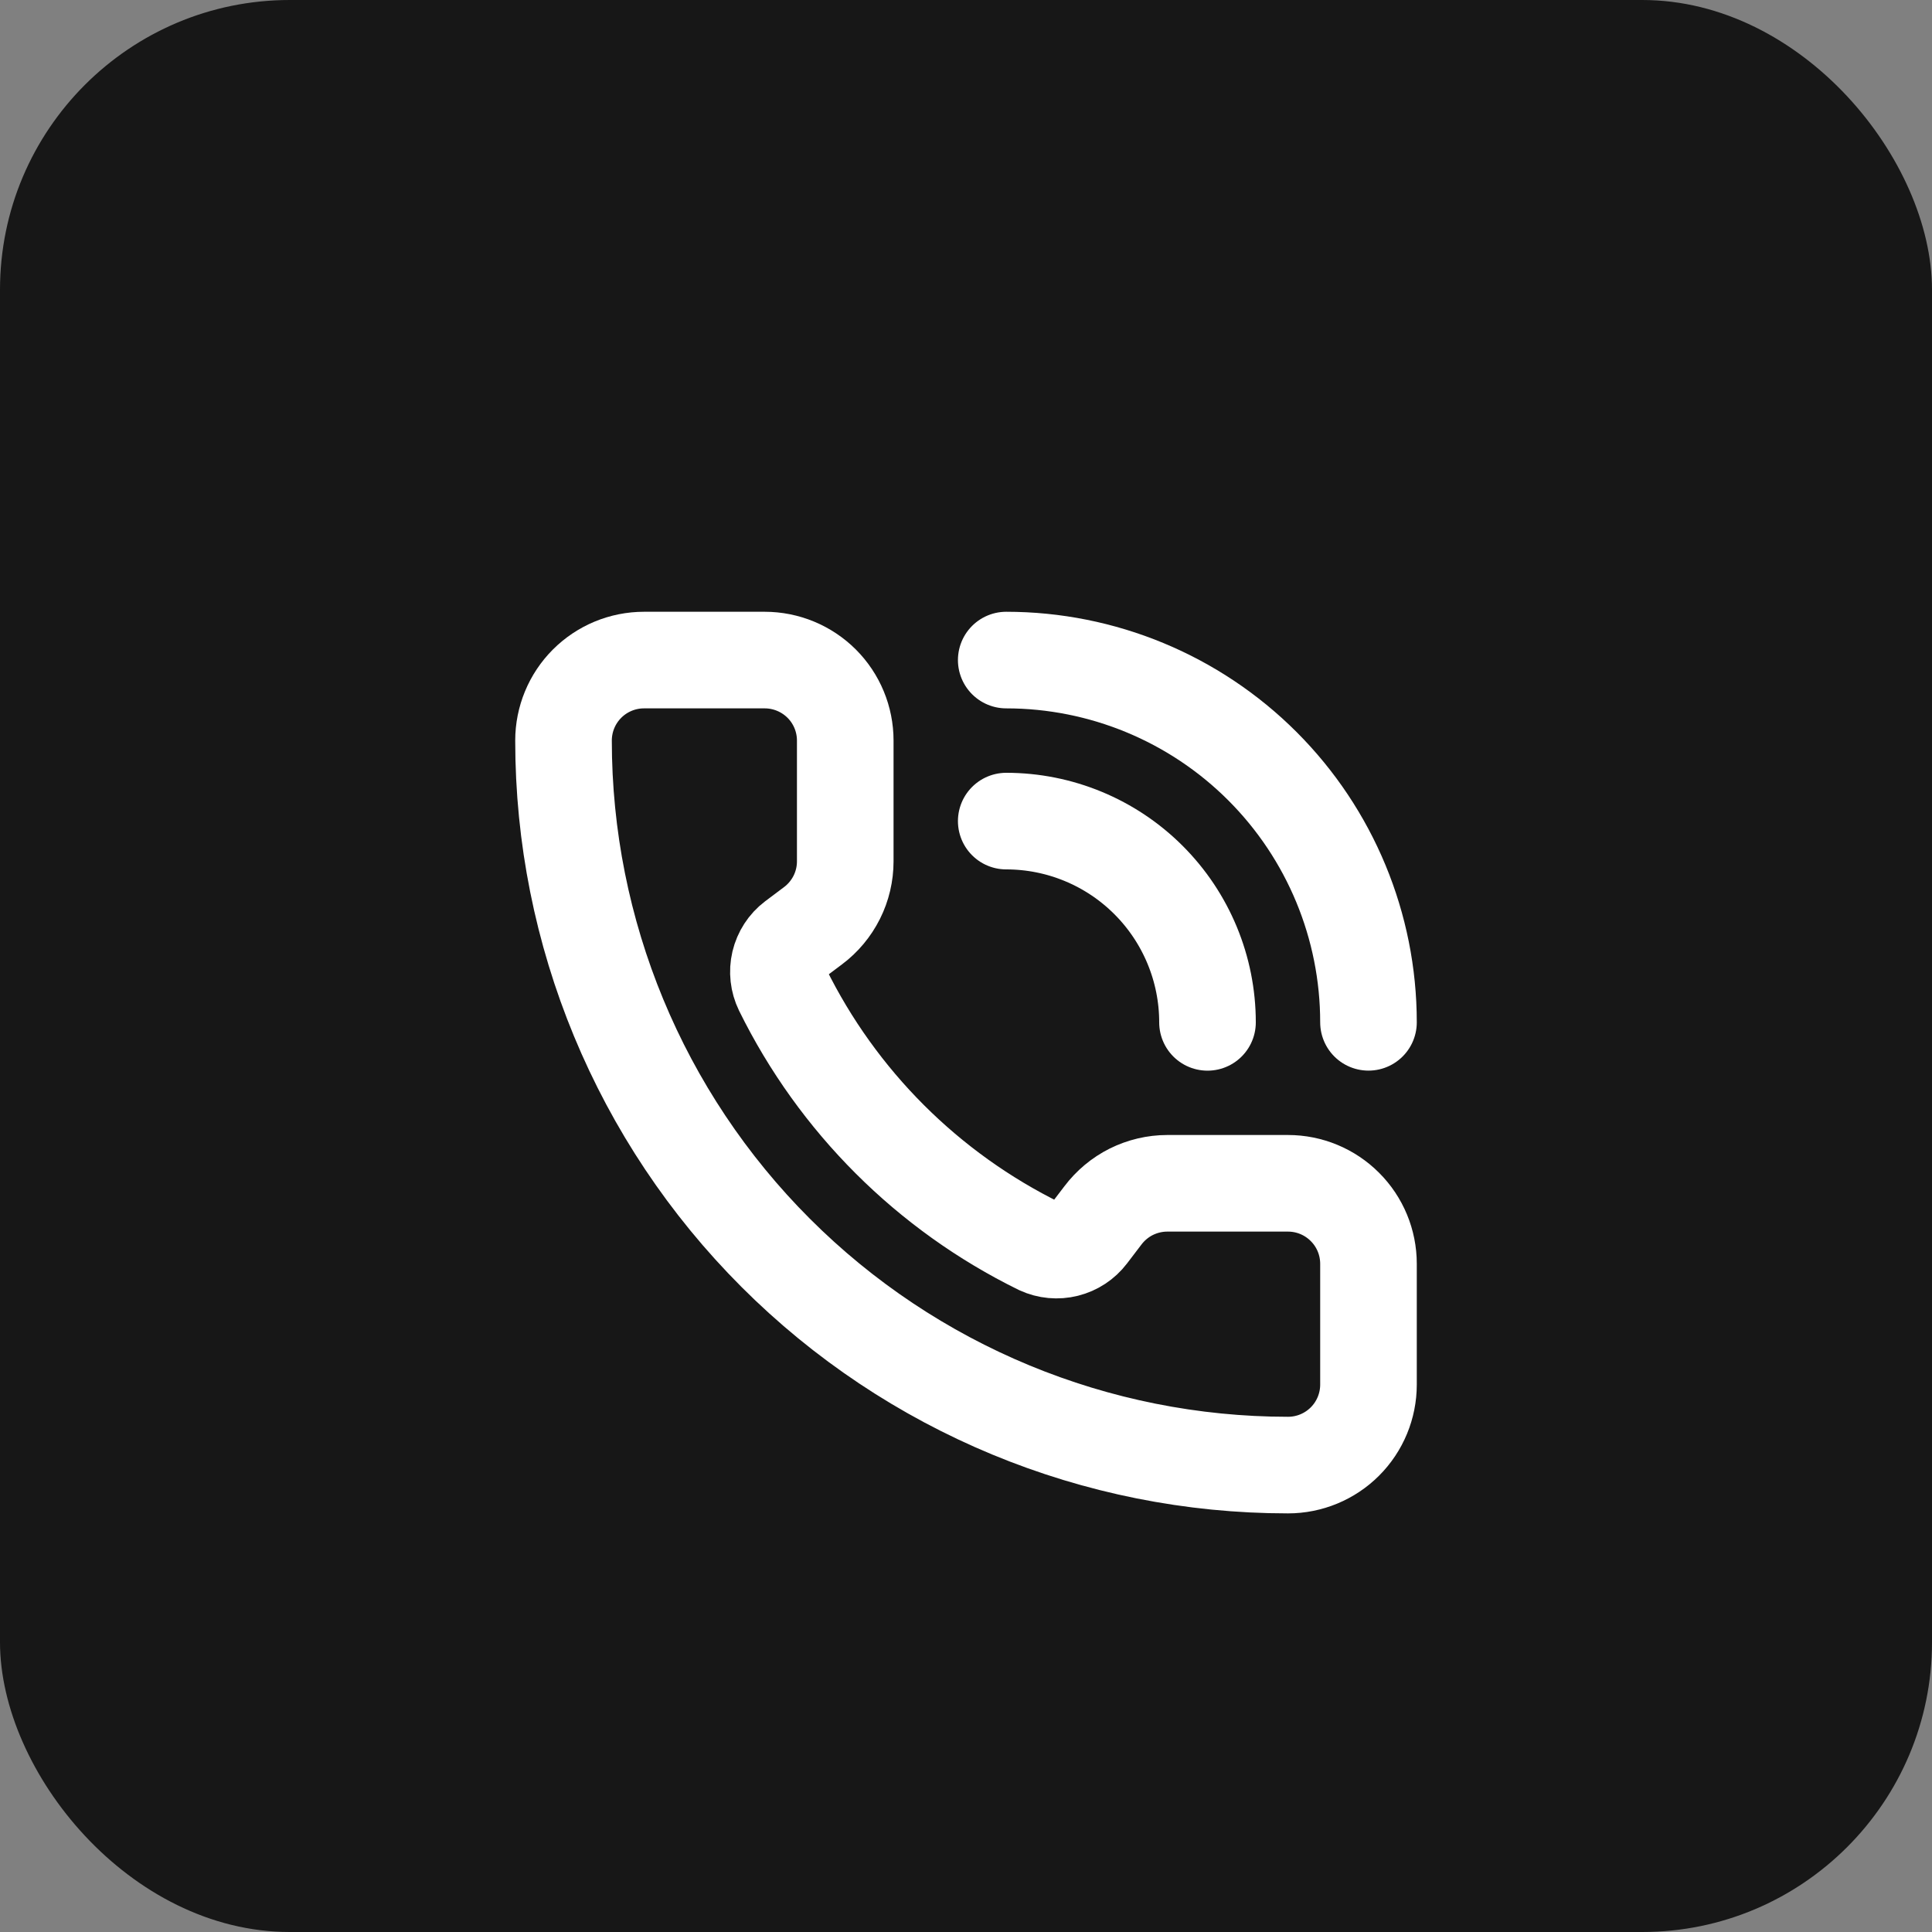
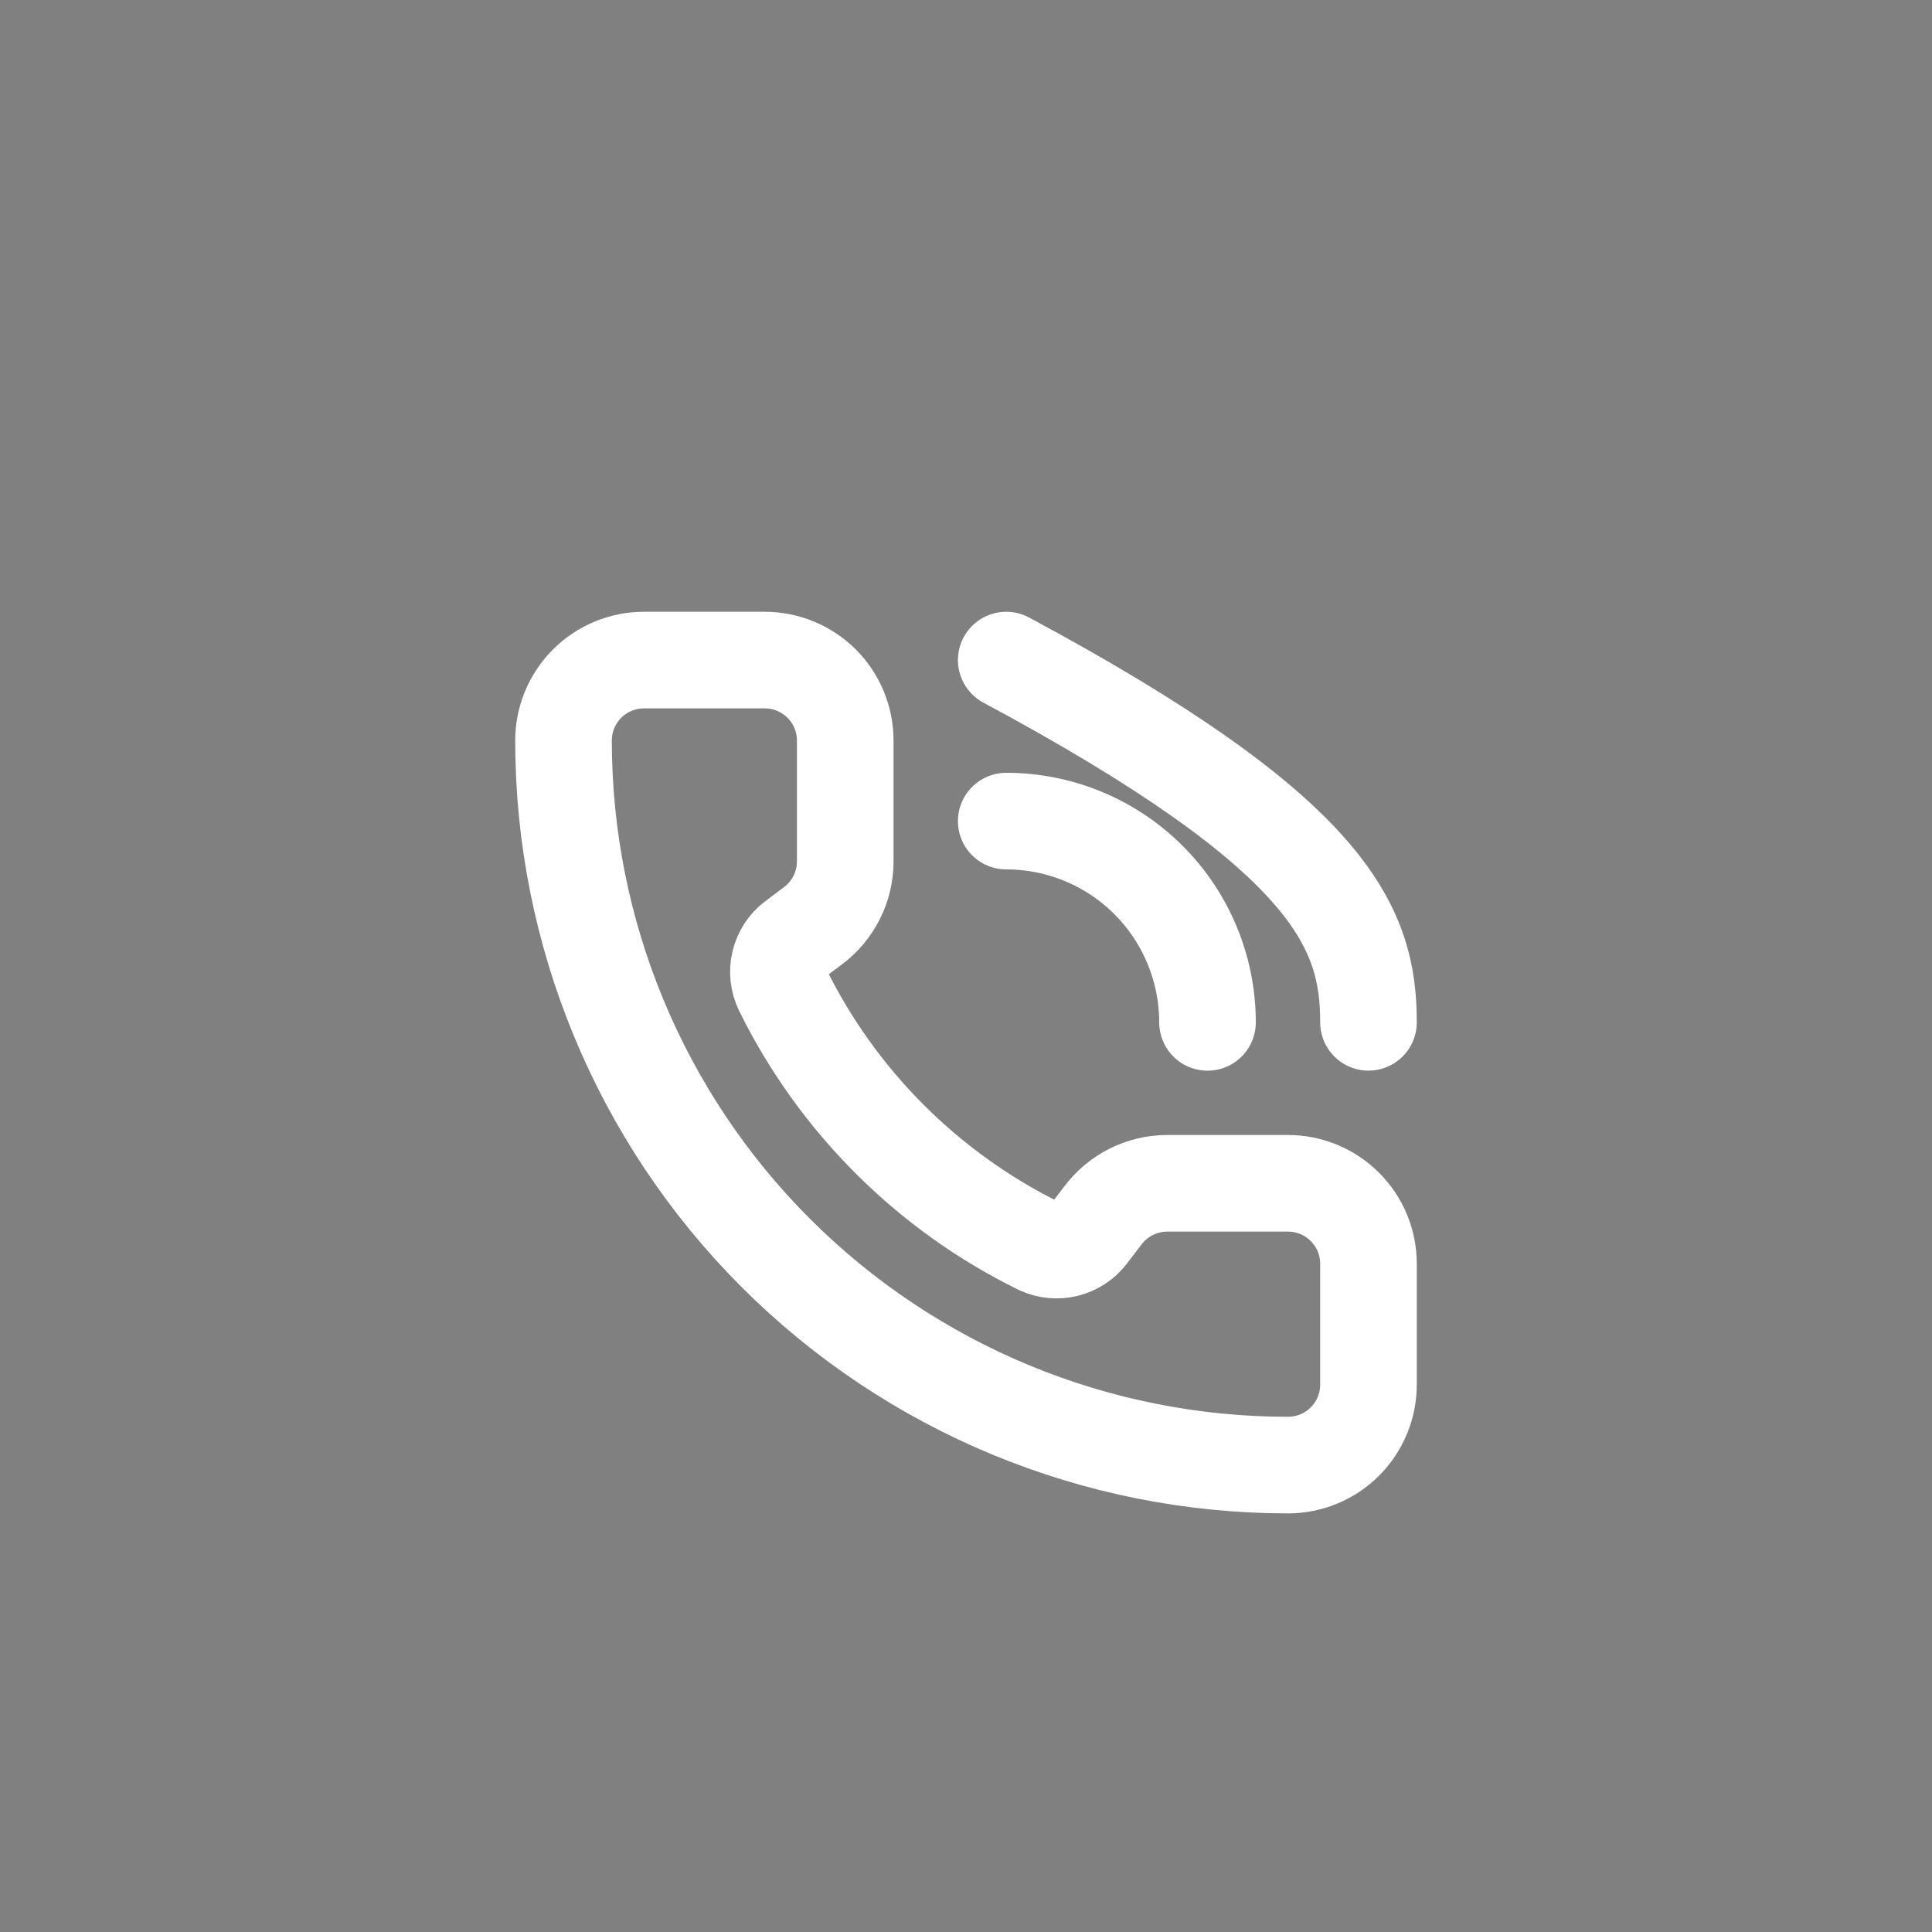
<svg xmlns="http://www.w3.org/2000/svg" width="40" height="40" viewBox="0 0 40 40" fill="none">
  <rect x="0" y="0" width="40" height="40" fill="#808080" stroke="none" />
-   <rect width="40" height="40" rx="6" fill="#171717" />
  <g clip-path="url(#clip0_499_25)">
-     <path d="M20.833 13.666C22.822 13.666 24.73 14.456 26.137 15.863C27.543 17.269 28.333 19.177 28.333 21.166" stroke="white" stroke-width="2" stroke-linecap="round" stroke-linejoin="round" />
+     <path d="M20.833 13.666C27.543 17.269 28.333 19.177 28.333 21.166" stroke="white" stroke-width="2" stroke-linecap="round" stroke-linejoin="round" />
    <path d="M20.833 17C21.938 17 22.998 17.439 23.779 18.22C24.561 19.002 25 20.062 25 21.167" stroke="white" stroke-width="2" stroke-linecap="round" stroke-linejoin="round" />
    <path d="M21.527 25.806C21.699 25.885 21.893 25.903 22.076 25.857C22.26 25.811 22.423 25.704 22.538 25.553L22.833 25.166C22.989 24.959 23.19 24.791 23.421 24.675C23.653 24.56 23.908 24.499 24.167 24.499H26.667C27.109 24.499 27.533 24.675 27.845 24.988C28.158 25.3 28.333 25.724 28.333 26.166V28.666C28.333 29.108 28.158 29.532 27.845 29.845C27.533 30.157 27.109 30.333 26.667 30.333C22.689 30.333 18.873 28.752 16.06 25.939C13.247 23.126 11.667 19.311 11.667 15.333C11.667 14.891 11.842 14.467 12.155 14.154C12.467 13.842 12.891 13.666 13.333 13.666H15.833C16.275 13.666 16.699 13.842 17.012 14.154C17.325 14.467 17.5 14.891 17.5 15.333V17.833C17.5 18.091 17.44 18.347 17.324 18.578C17.208 18.809 17.04 19.011 16.833 19.166L16.443 19.459C16.29 19.575 16.183 19.741 16.138 19.929C16.094 20.116 16.116 20.313 16.2 20.486C17.339 22.799 19.212 24.67 21.527 25.806Z" stroke="white" stroke-width="2" stroke-linecap="round" stroke-linejoin="round" />
  </g>
  <defs>
    <clipPath id="clip0_499_25">
      <rect width="20" height="20" fill="white" transform="translate(10 12)" />
    </clipPath>
  </defs>
</svg>